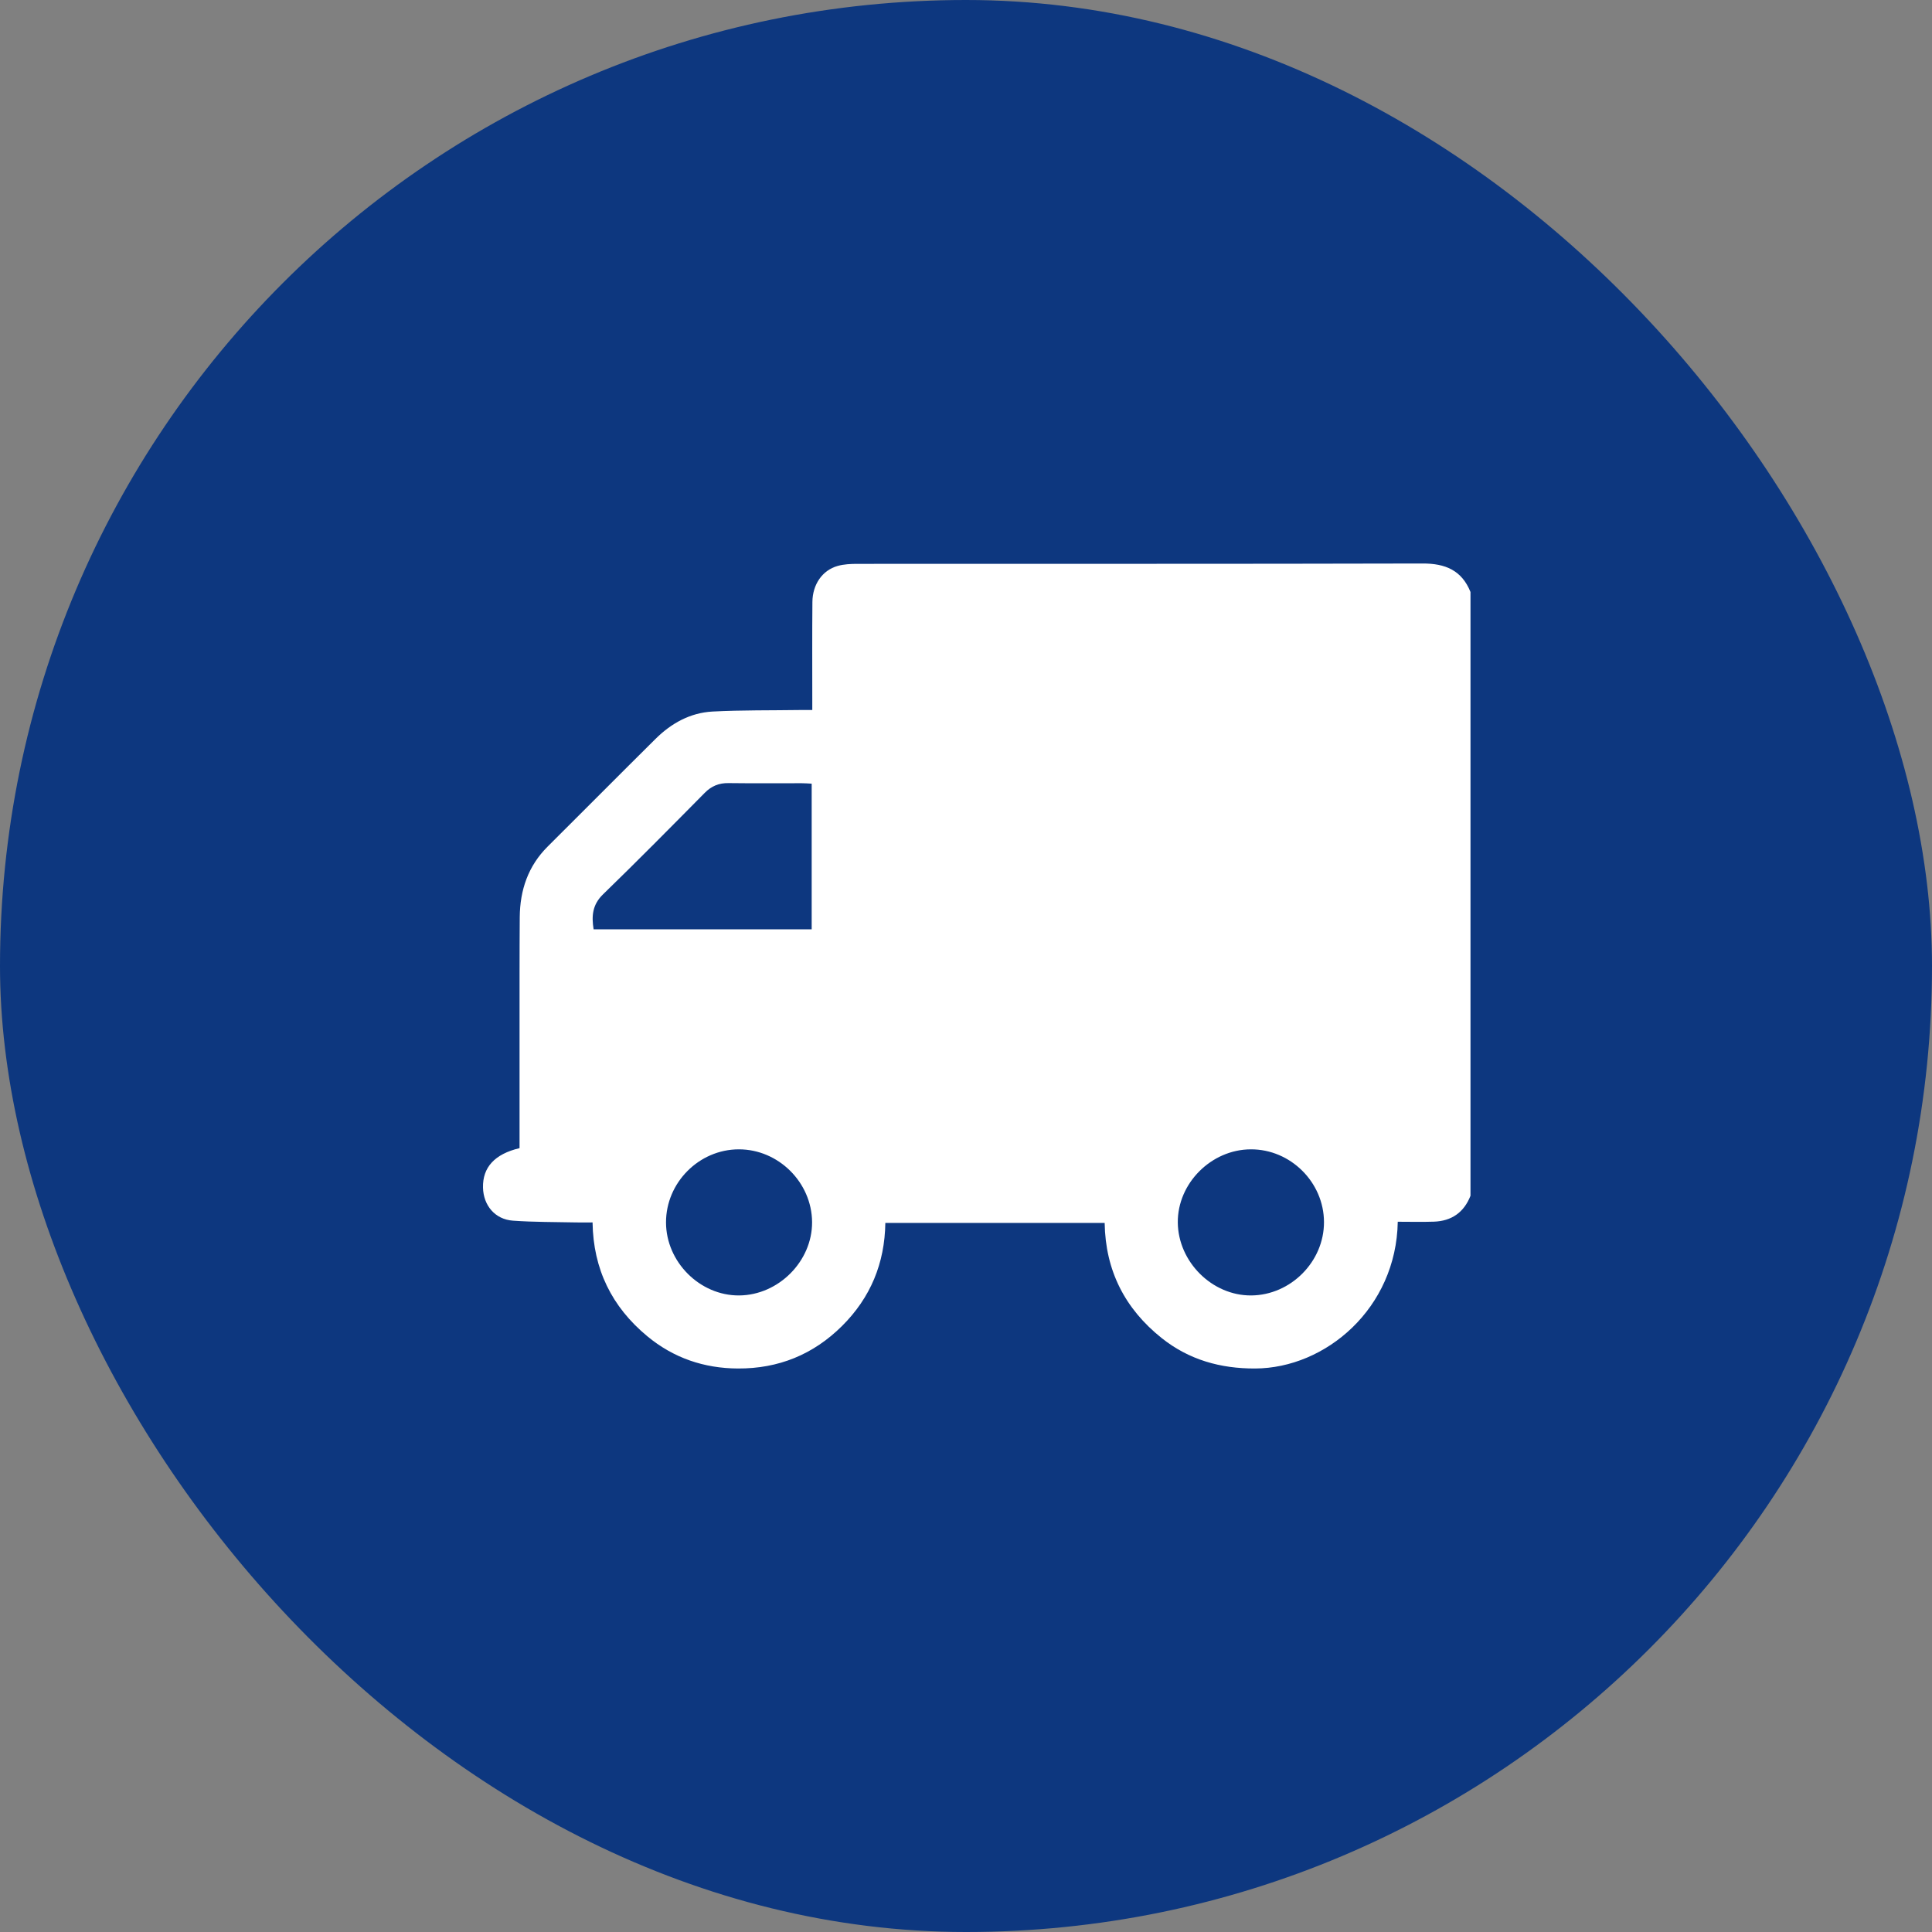
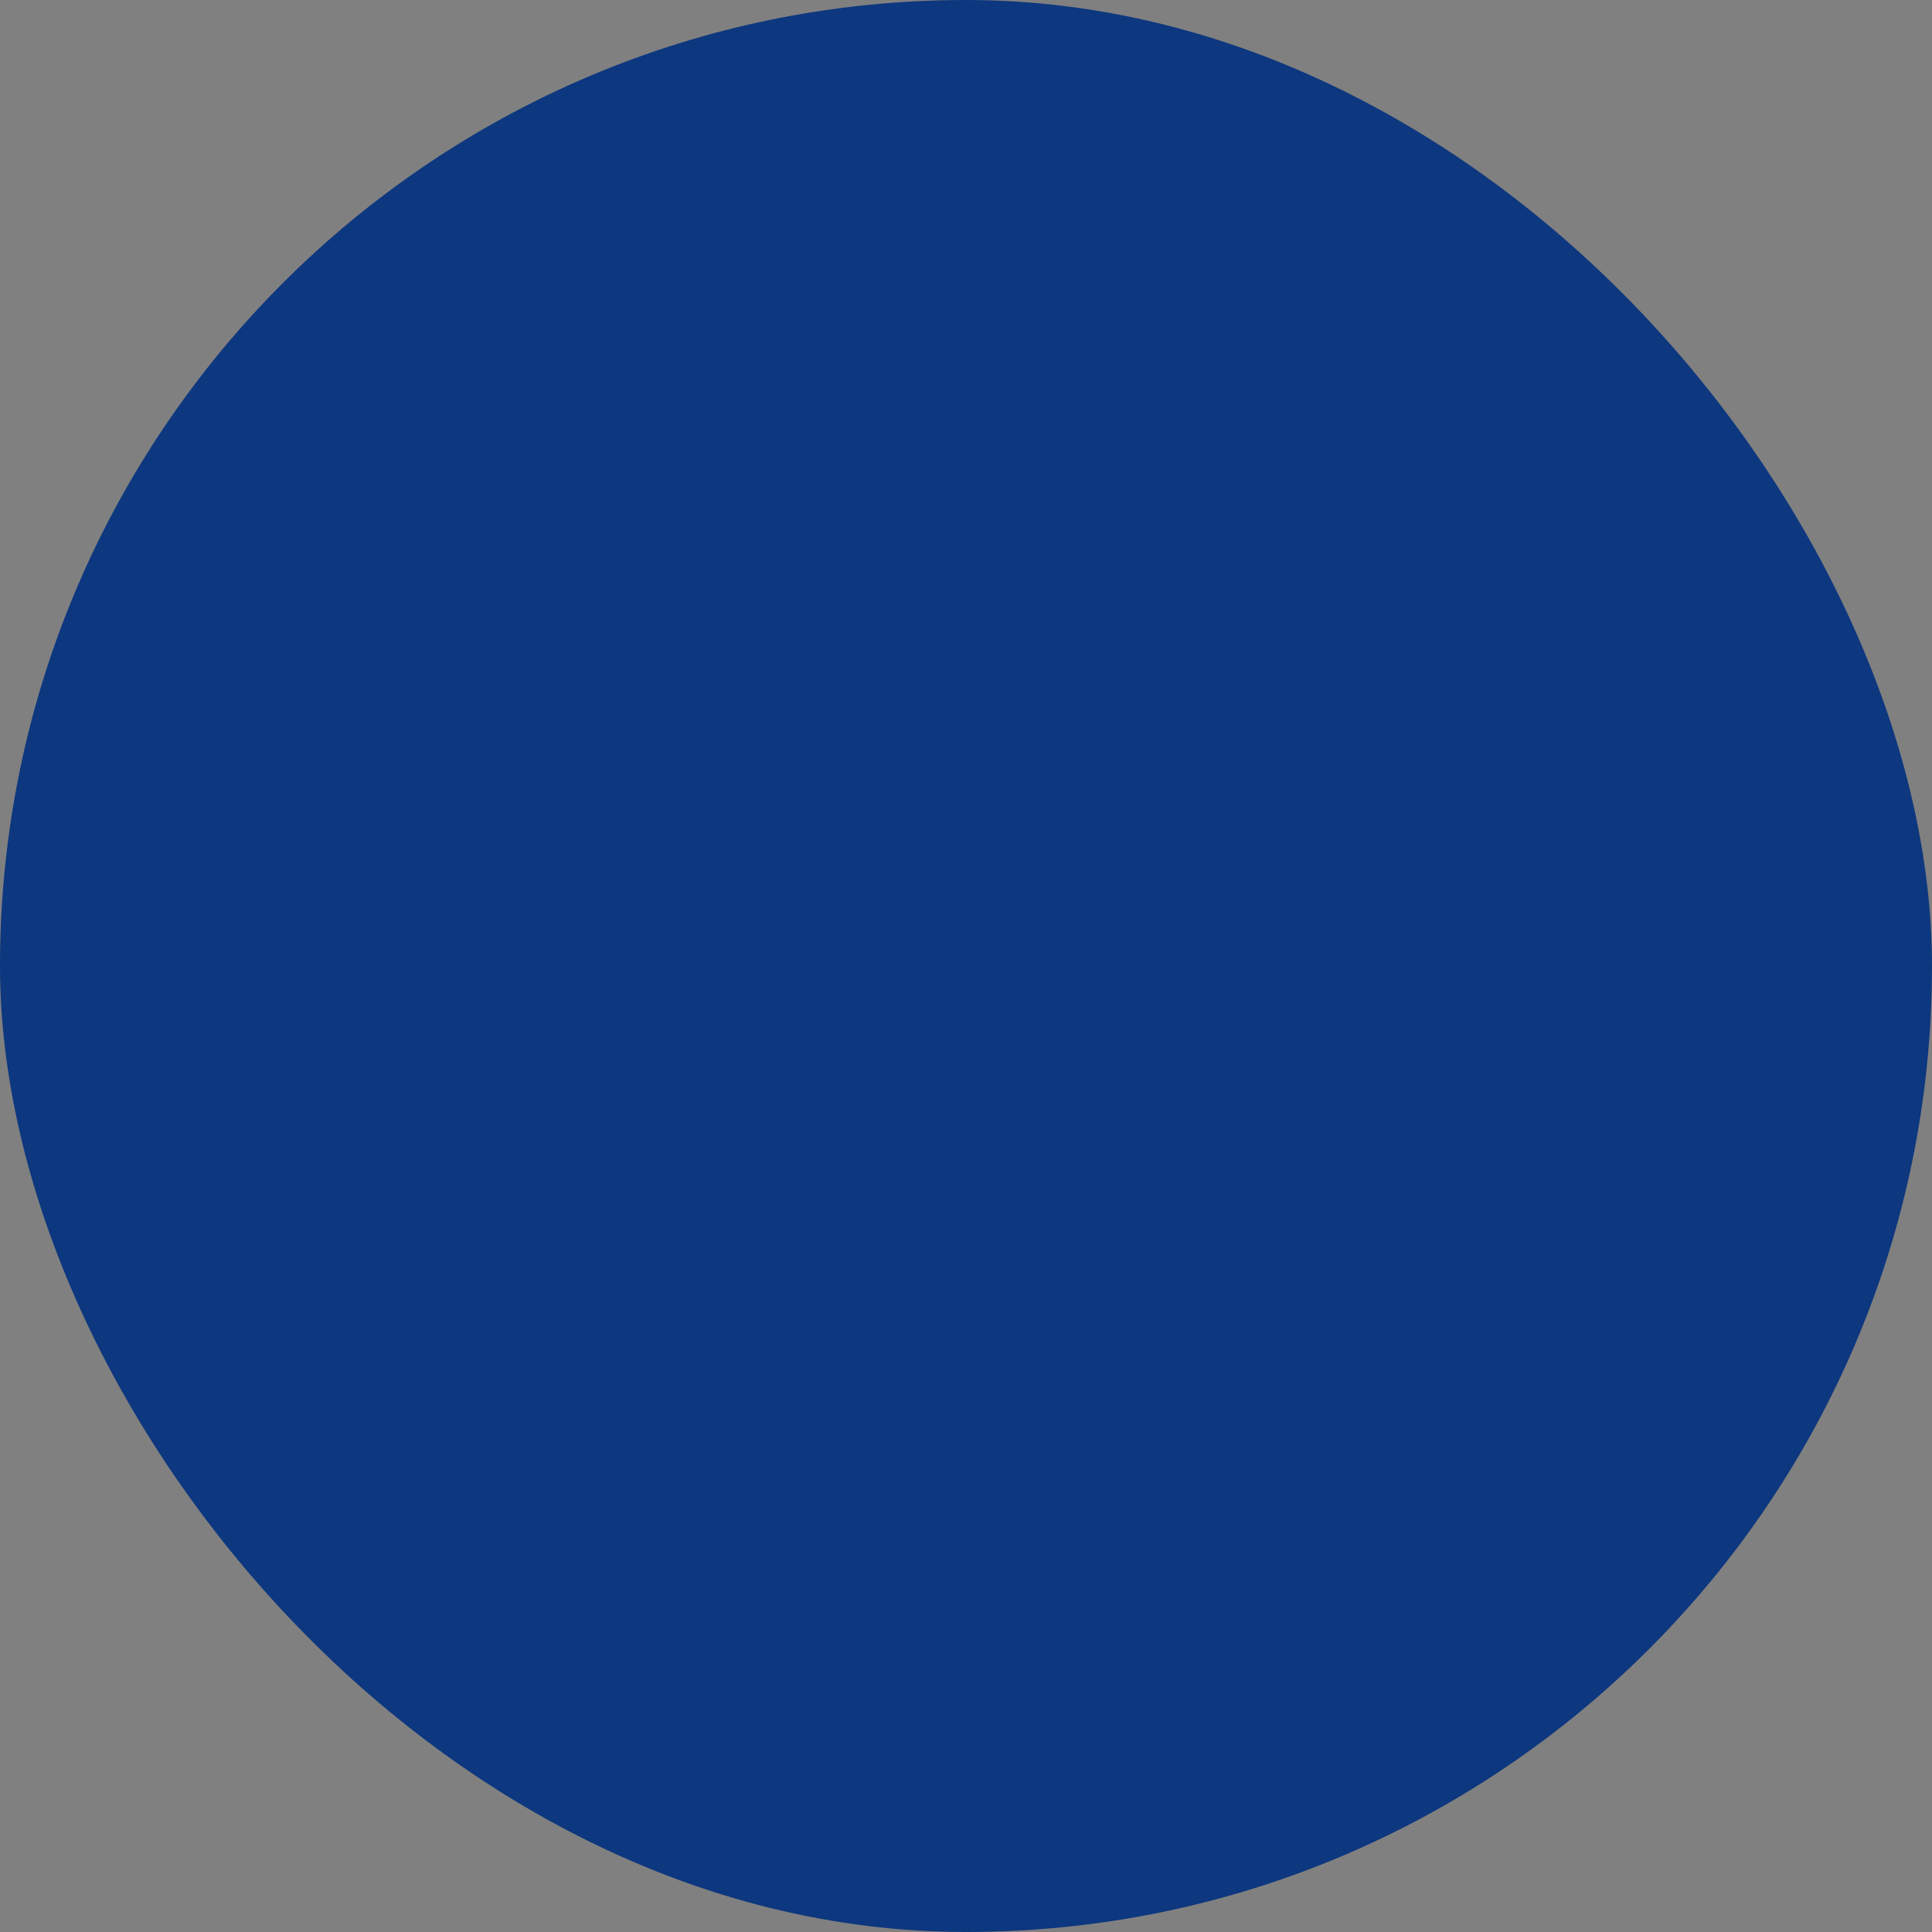
<svg xmlns="http://www.w3.org/2000/svg" width="48" height="48" viewBox="0 0 48 48" fill="none">
  <rect x="0" y="0" width="48" height="48" fill="#808080" stroke="none" />
  <rect width="48" height="48" rx="24" fill="#0D377F" />
-   <path d="M36.534 14.708C36.534 19.708 36.534 24.708 36.534 29.708C36.372 30.122 36.064 30.337 35.624 30.352C35.324 30.362 35.025 30.354 34.727 30.354C34.691 32.506 32.935 33.994 31.182 34C30.322 34.003 29.542 33.785 28.864 33.246C27.949 32.517 27.463 31.568 27.445 30.383C25.622 30.383 23.82 30.383 21.996 30.383C21.982 31.385 21.628 32.24 20.92 32.944C20.204 33.655 19.339 34.005 18.333 34C17.491 33.996 16.732 33.738 16.08 33.197C15.202 32.469 14.739 31.534 14.722 30.371C14.574 30.371 14.447 30.374 14.322 30.371C13.795 30.359 13.268 30.365 12.743 30.327C12.298 30.295 12.01 29.948 12 29.505C11.989 29.002 12.29 28.672 12.908 28.525C12.908 28.442 12.908 28.356 12.908 28.269C12.908 27.359 12.908 26.449 12.908 25.539C12.909 24.621 12.906 23.703 12.913 22.784C12.919 22.113 13.121 21.515 13.608 21.031C14.503 20.141 15.391 19.245 16.287 18.357C16.678 17.969 17.149 17.708 17.702 17.678C18.427 17.64 19.154 17.651 19.88 17.64C19.973 17.639 20.065 17.64 20.181 17.64C20.181 17.522 20.181 17.436 20.181 17.35C20.181 16.552 20.177 15.753 20.184 14.955C20.188 14.52 20.431 14.168 20.81 14.061C20.968 14.016 21.14 14.009 21.307 14.009C25.985 14.006 30.665 14.012 35.344 14C35.907 13.998 36.317 14.168 36.534 14.708ZM20.166 23.088C20.166 21.871 20.166 20.679 20.166 19.47C20.075 19.465 19.998 19.459 19.92 19.459C19.314 19.458 18.708 19.464 18.102 19.456C17.862 19.452 17.676 19.528 17.507 19.7C16.672 20.545 15.836 21.391 14.983 22.219C14.716 22.477 14.695 22.759 14.748 23.088C16.555 23.088 18.349 23.088 20.166 23.088ZM18.355 28.555C17.367 28.556 16.545 29.383 16.547 30.372C16.549 31.354 17.389 32.192 18.364 32.185C19.343 32.178 20.182 31.334 20.176 30.362C20.169 29.377 19.34 28.553 18.355 28.555ZM32.894 30.361C32.891 29.373 32.062 28.55 31.075 28.555C30.093 28.558 29.254 29.4 29.262 30.372C29.271 31.352 30.116 32.192 31.086 32.185C32.069 32.178 32.898 31.342 32.894 30.361Z" fill="white" />
</svg>